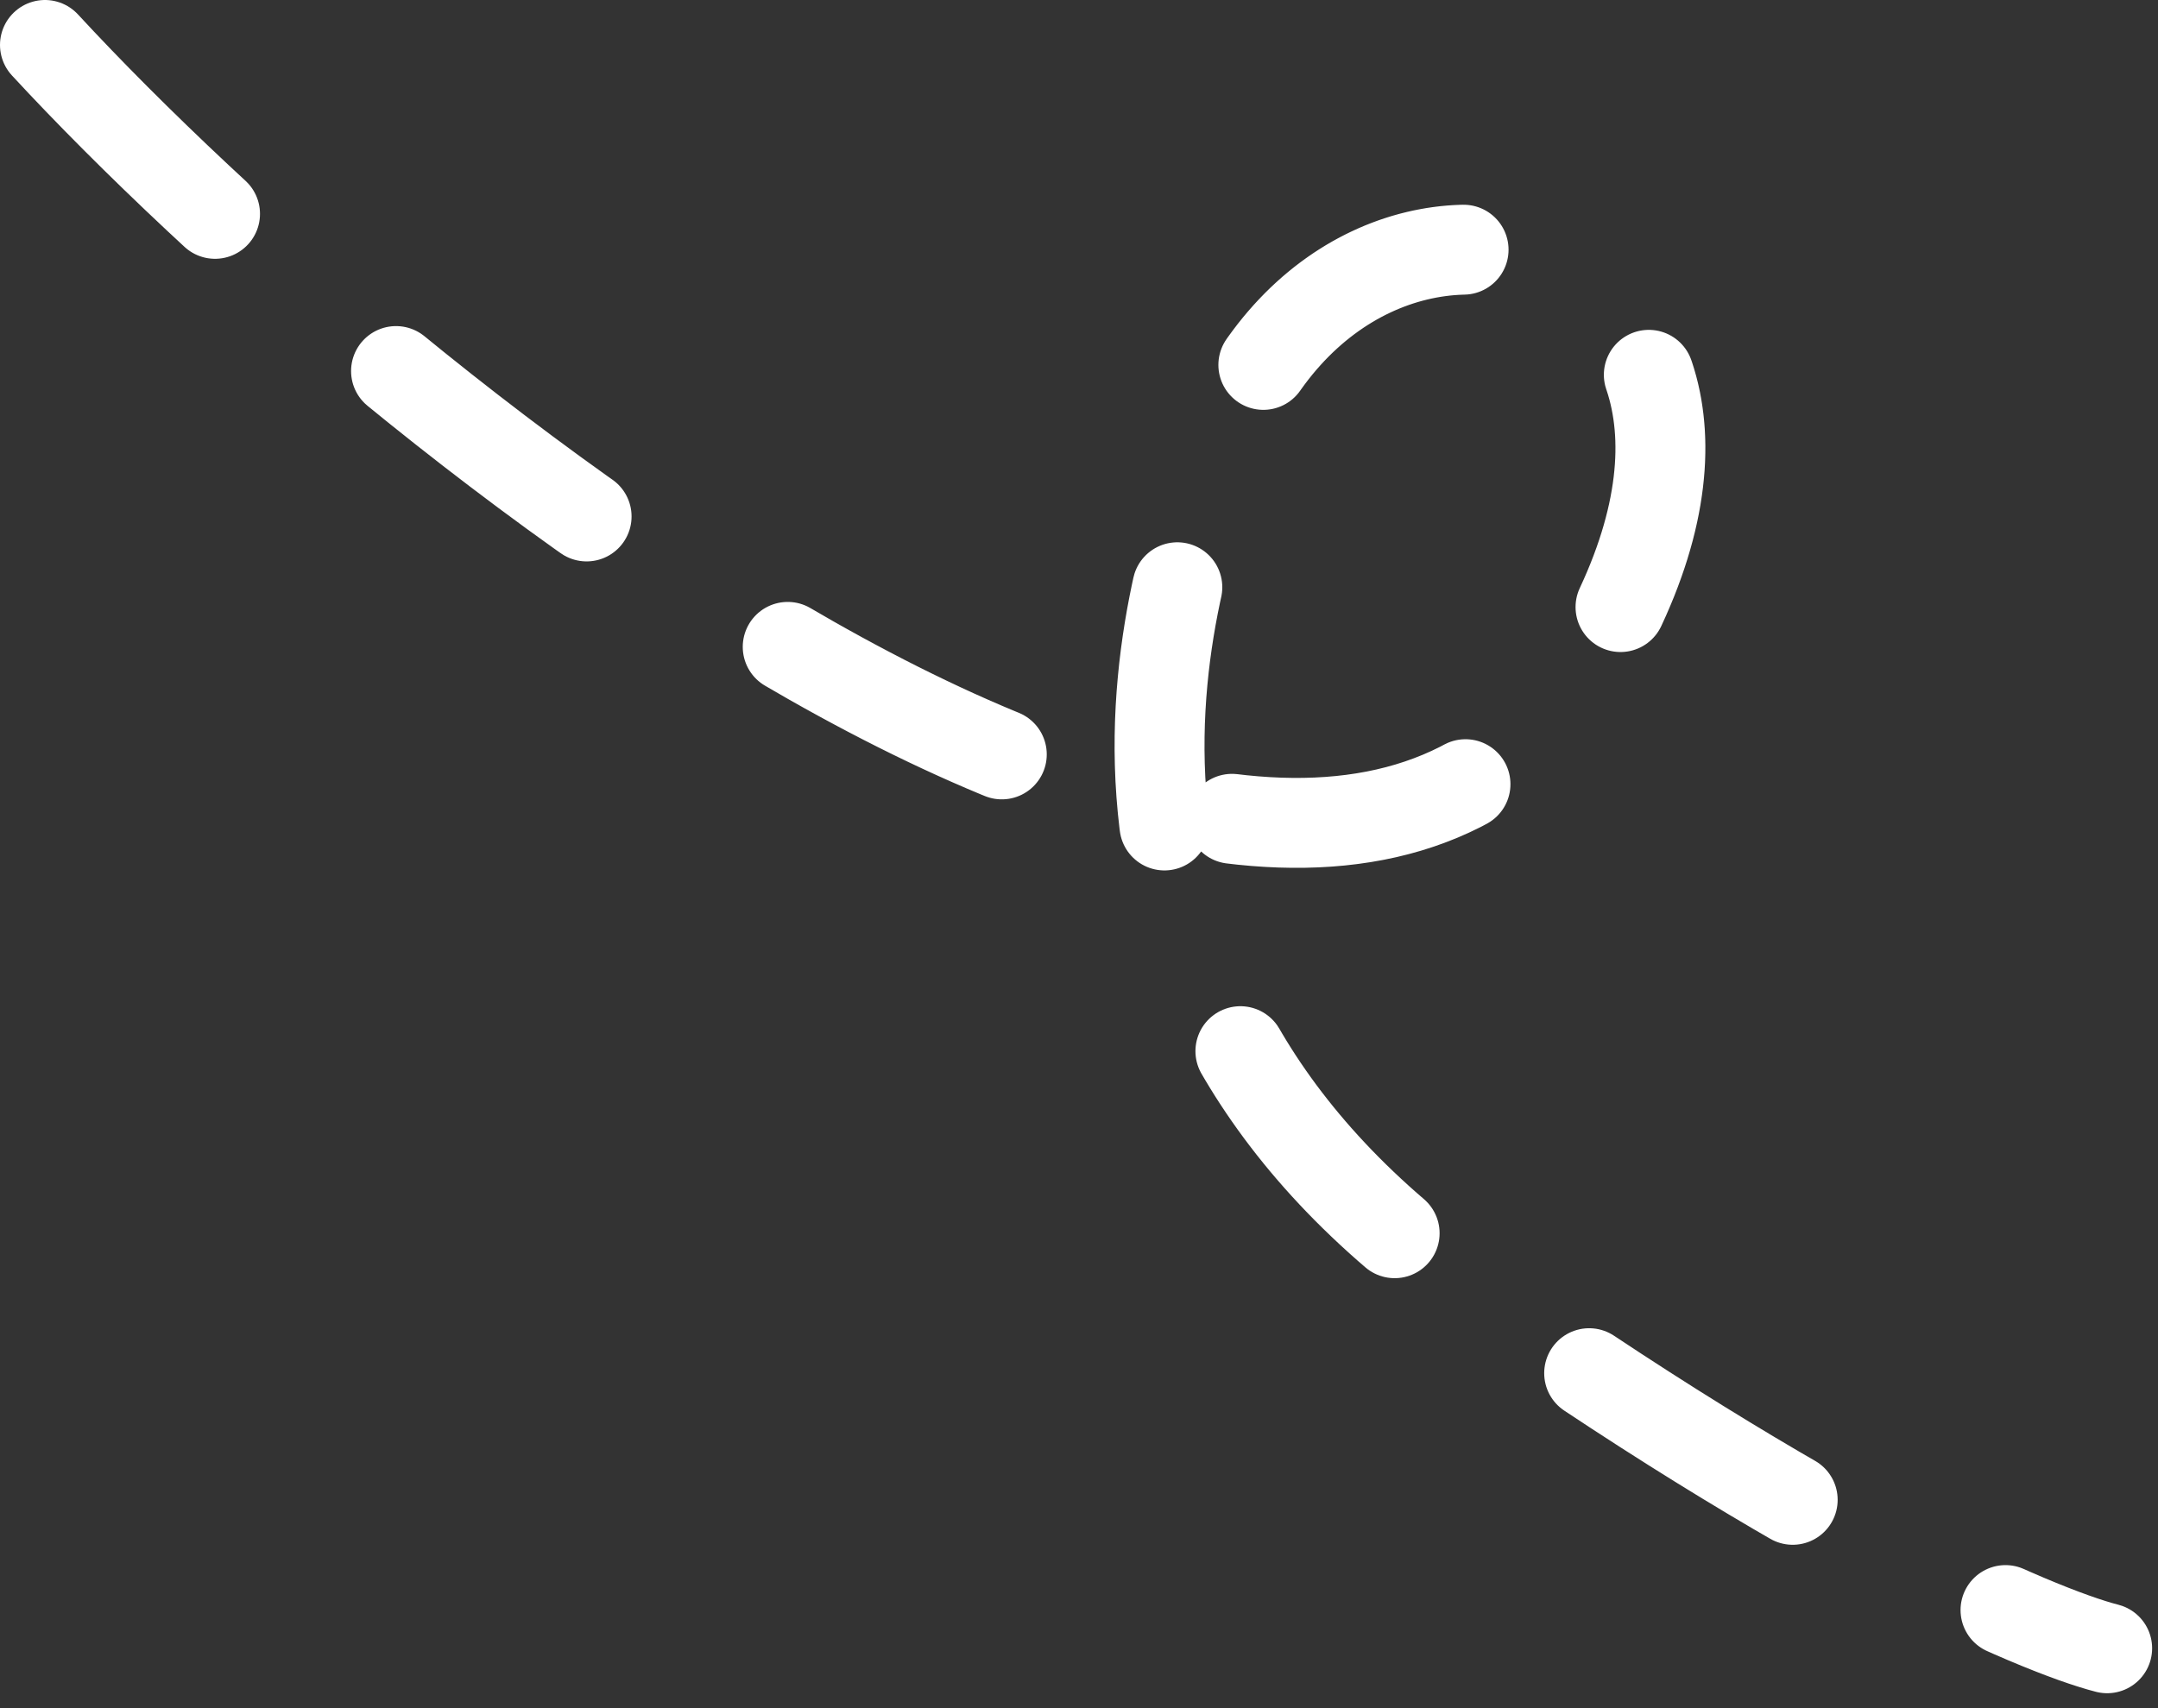
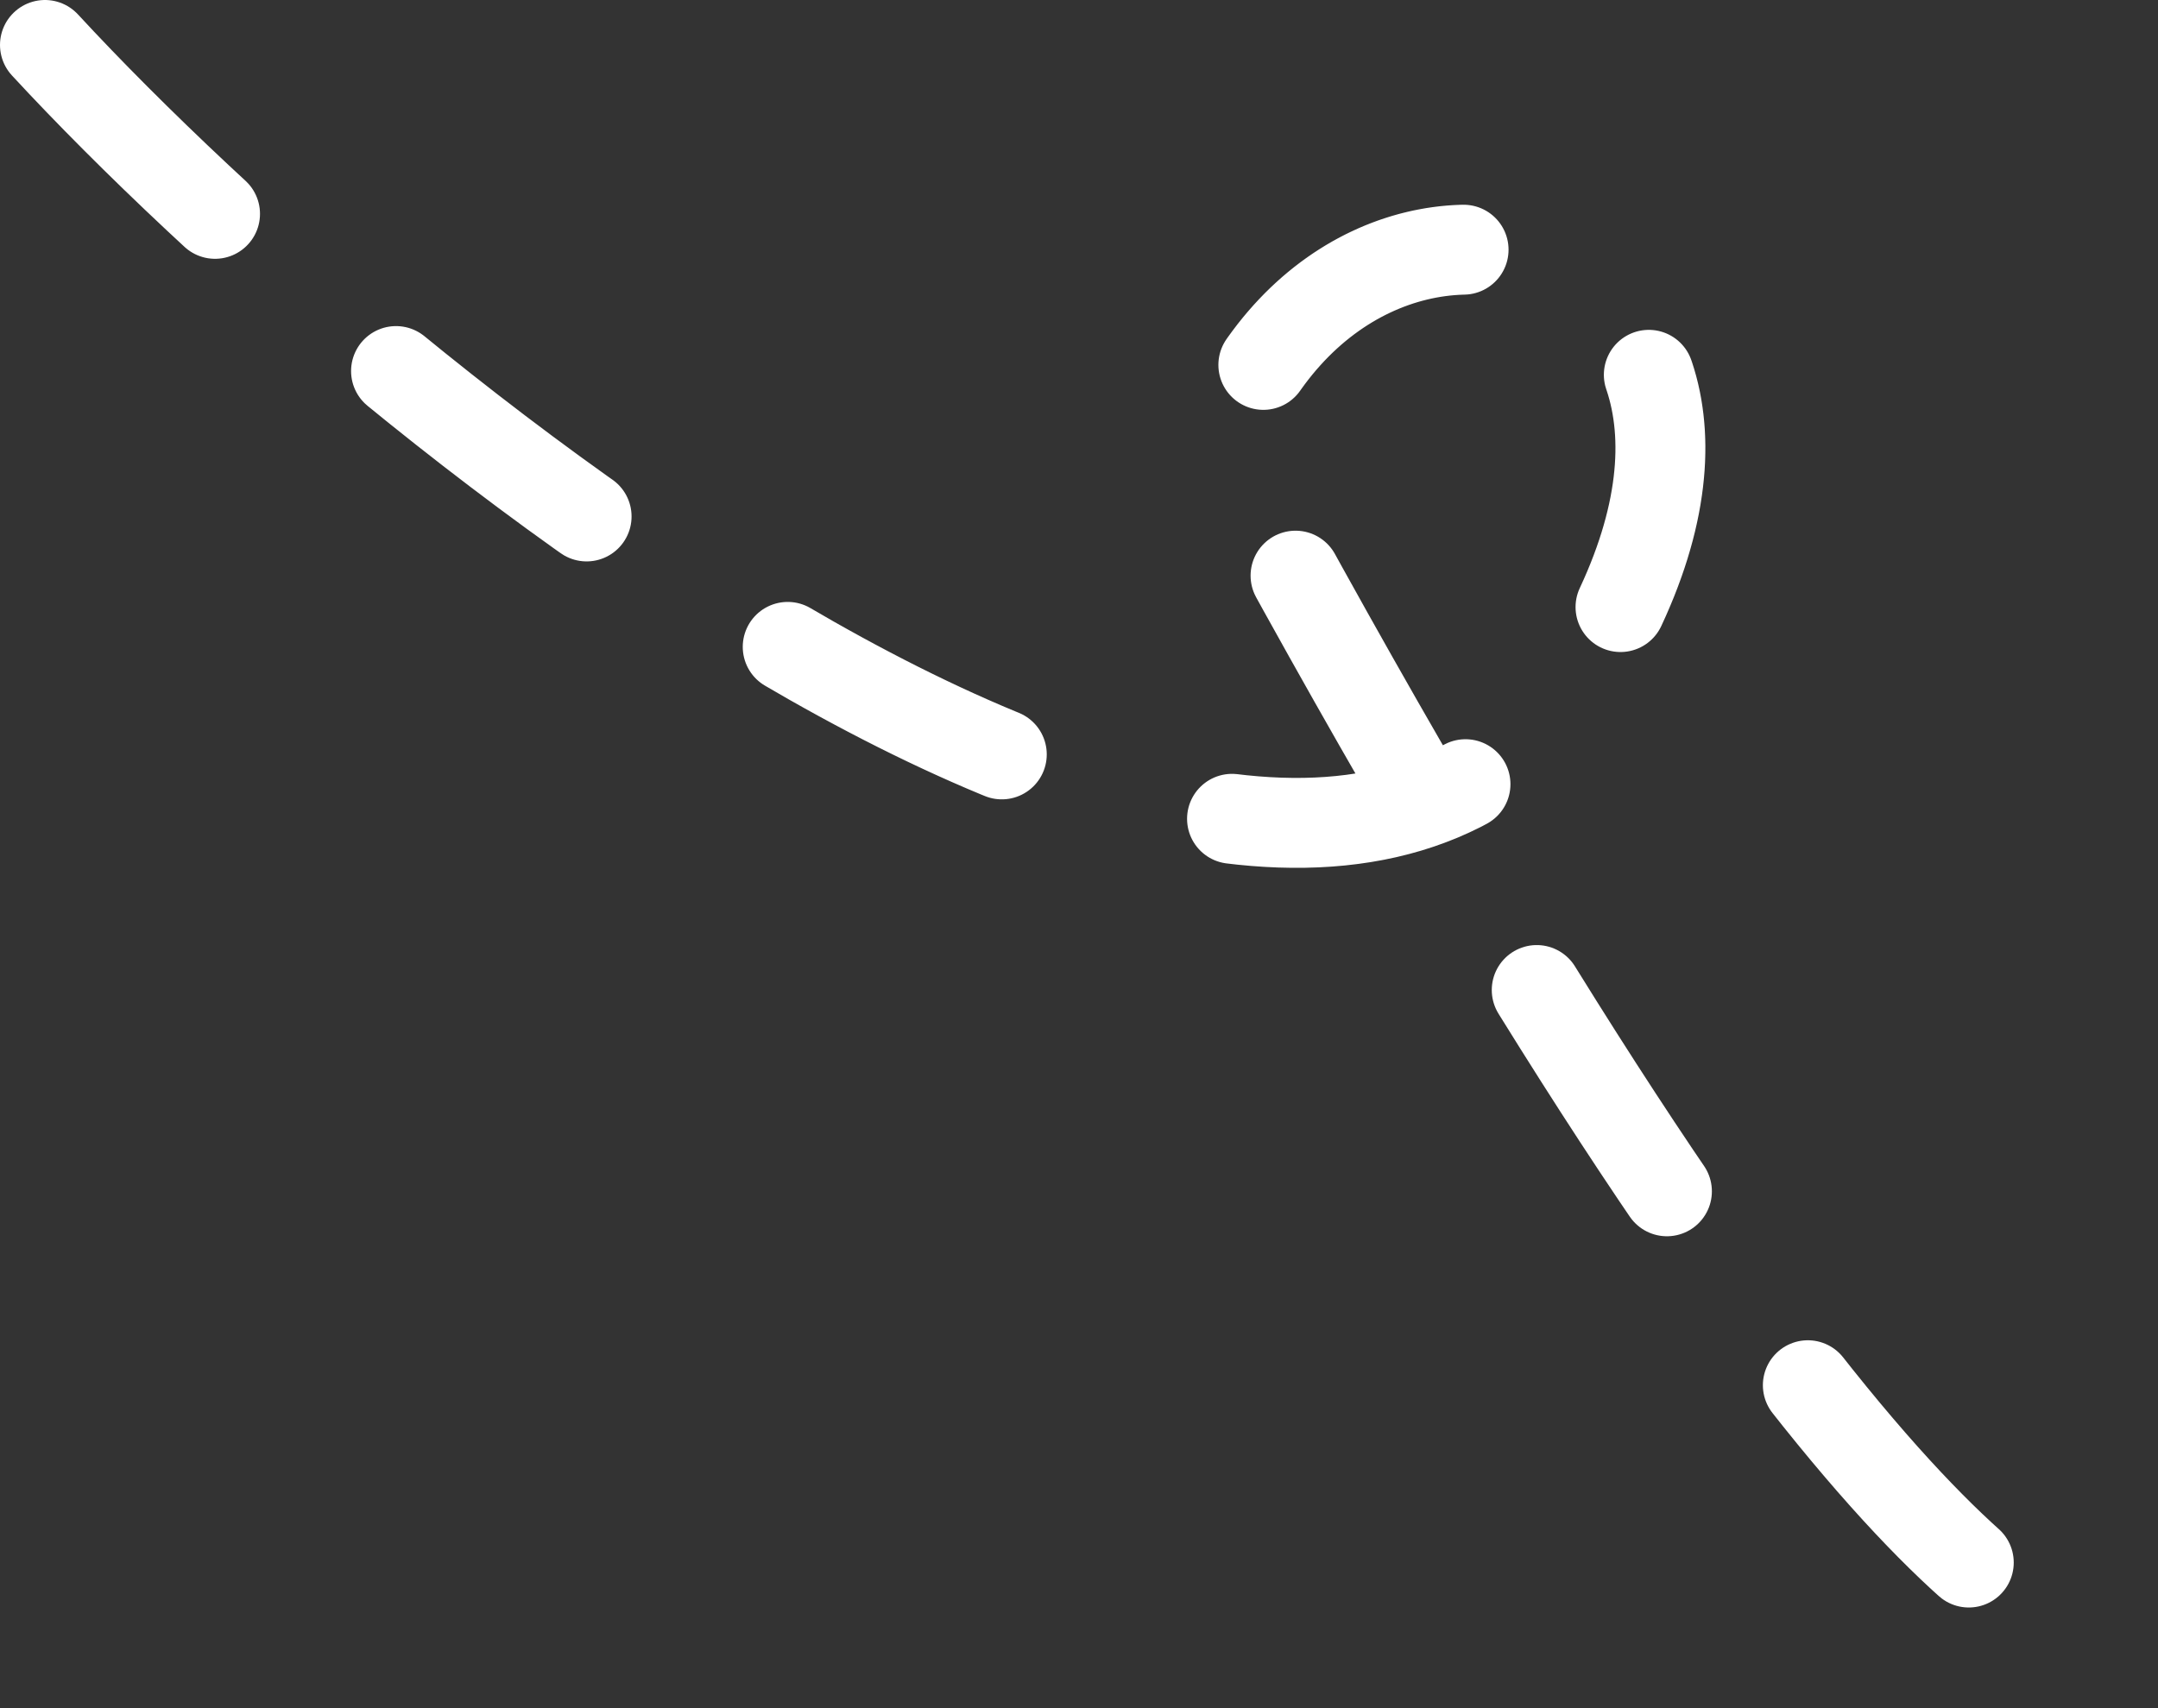
<svg xmlns="http://www.w3.org/2000/svg" width="72" height="57" viewBox="0 0 72 57" fill="none">
  <rect x="0" y="0" width="72" height="57" fill="#333333" stroke="none" />
-   <path d="M1.5 1.5C12.896 13.832 43.598 38.61 53.268 21.79C61.056 8.242 45.323 3.213 40.788 14.74C39.183 18.819 34.283 32.607 48.783 42.909C60.383 51.151 67.964 54.406 70.304 55.002" stroke="white" stroke-width="3" stroke-linecap="round" stroke-linejoin="round" stroke-dasharray="8 8" />
+   <path d="M1.5 1.5C12.896 13.832 43.598 38.61 53.268 21.79C61.056 8.242 45.323 3.213 40.788 14.74C60.383 51.151 67.964 54.406 70.304 55.002" stroke="white" stroke-width="3" stroke-linecap="round" stroke-linejoin="round" stroke-dasharray="8 8" />
</svg>